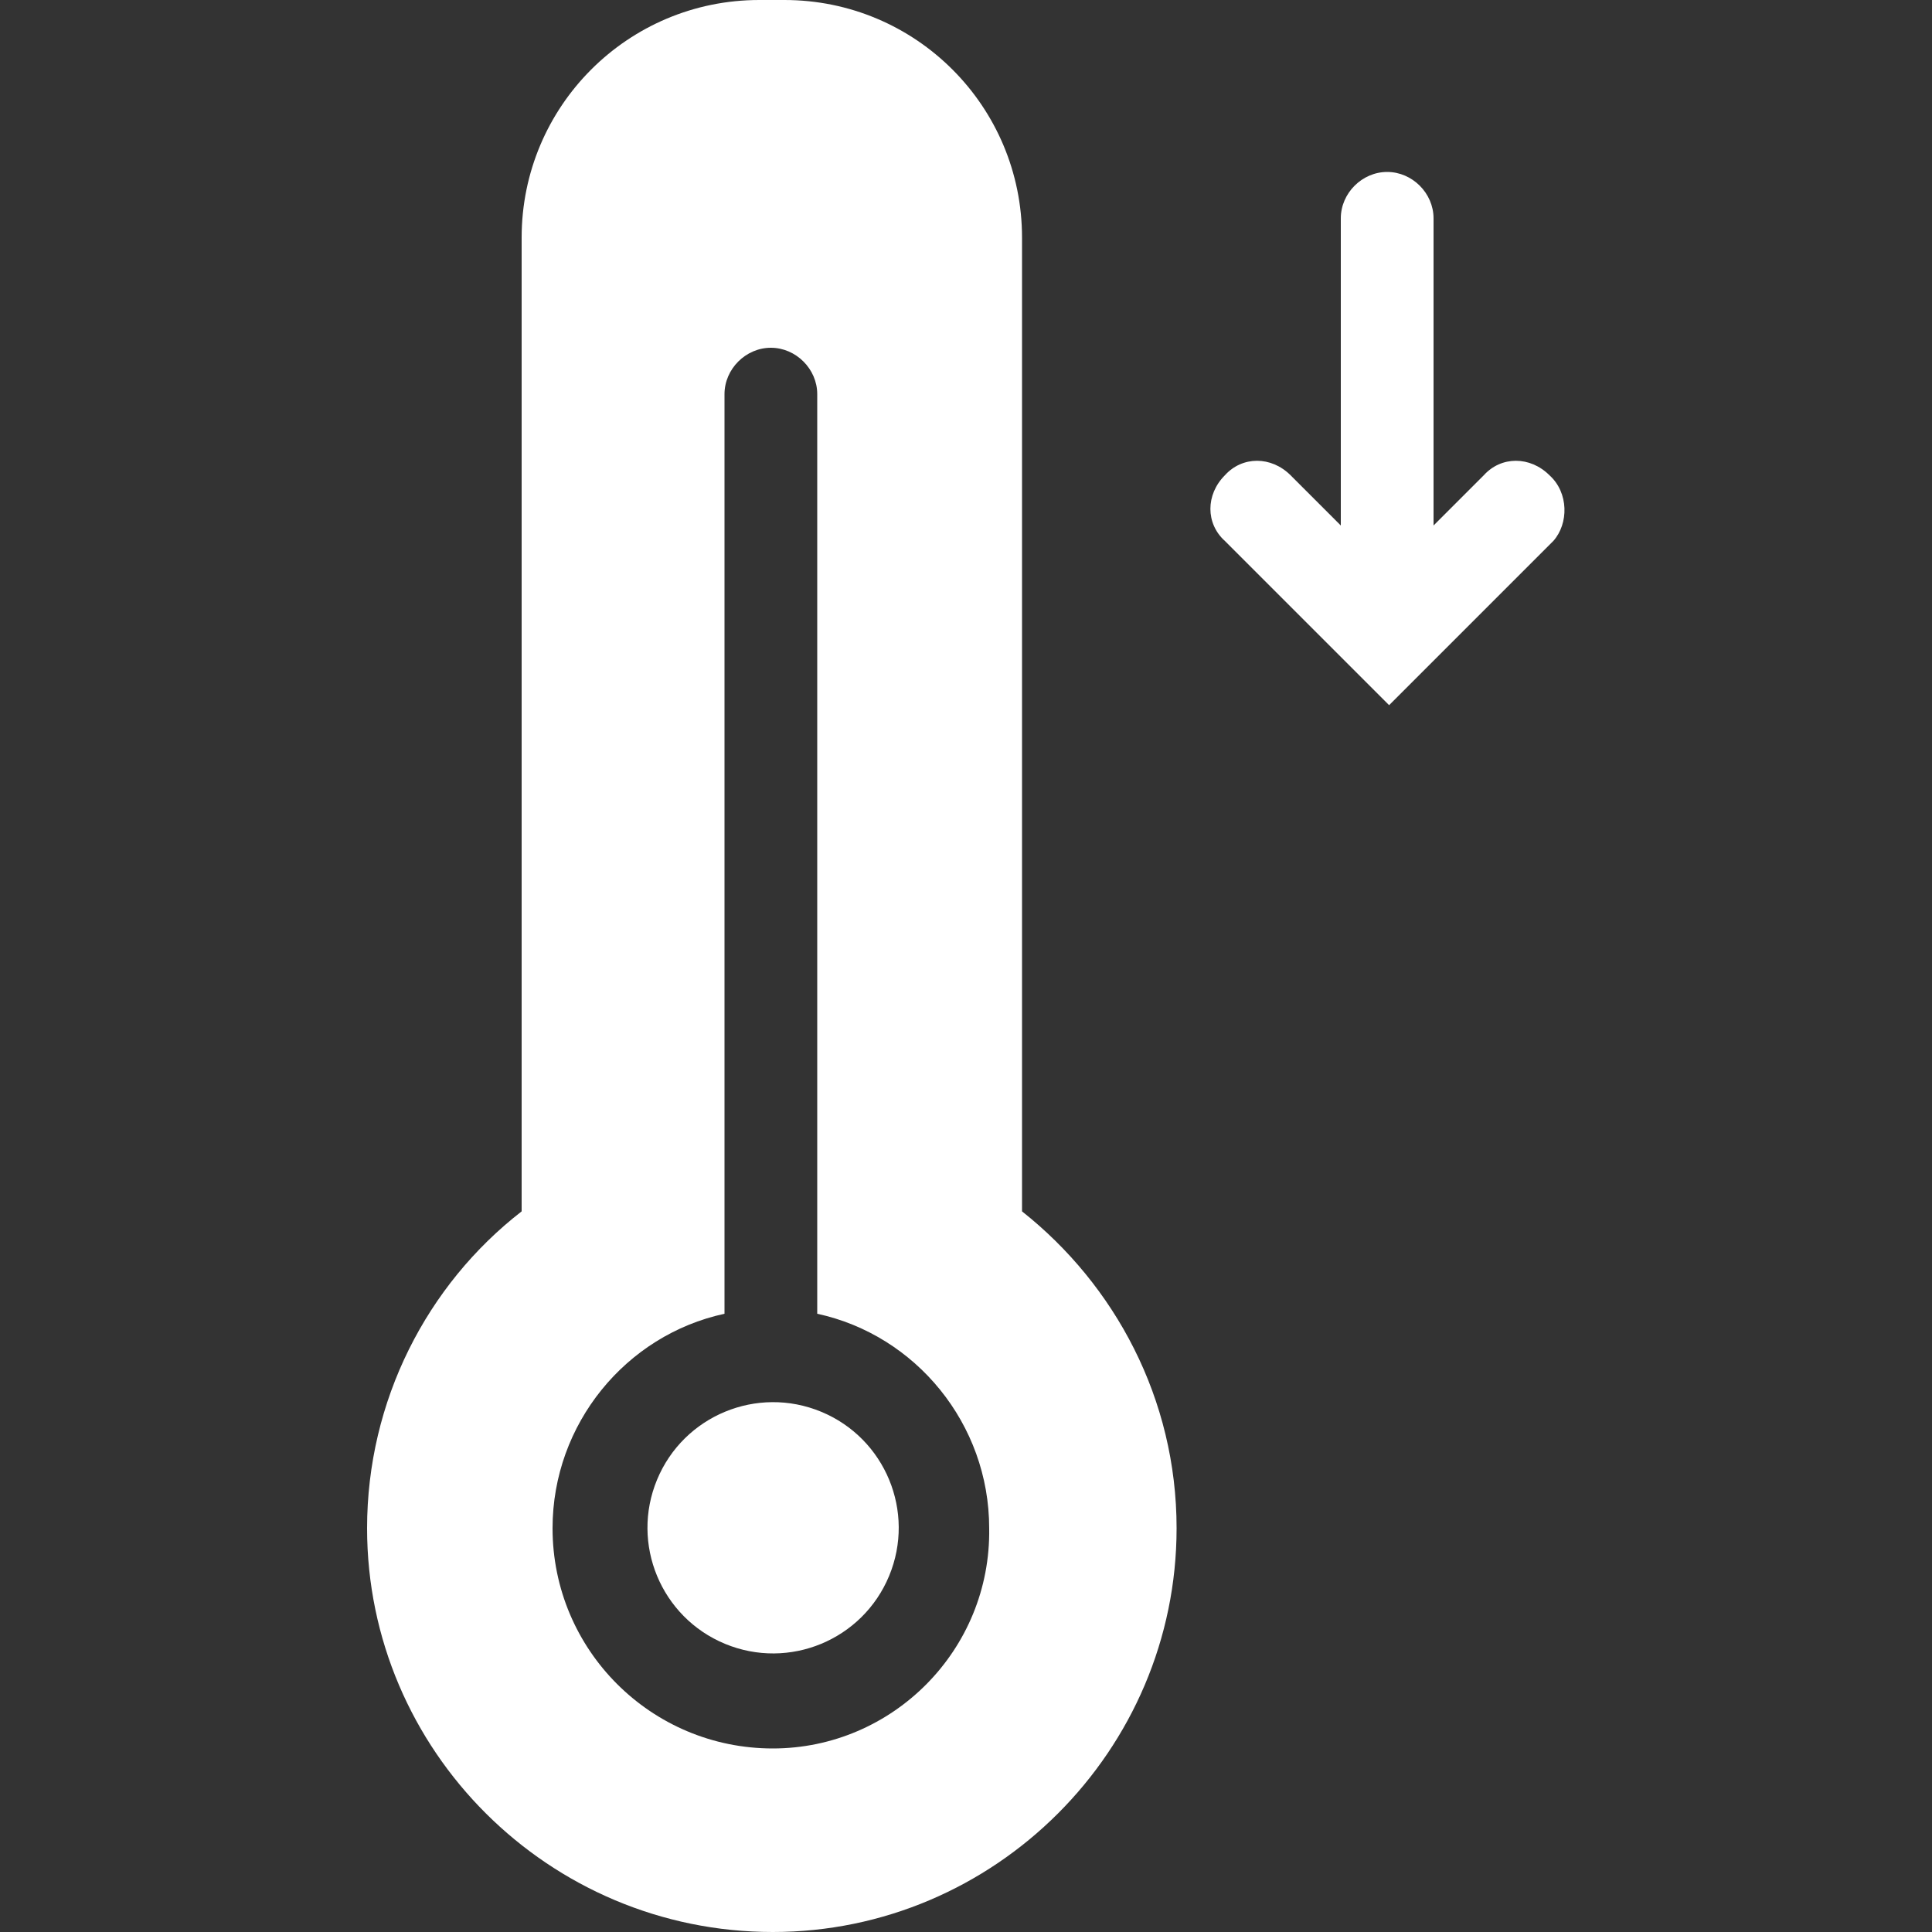
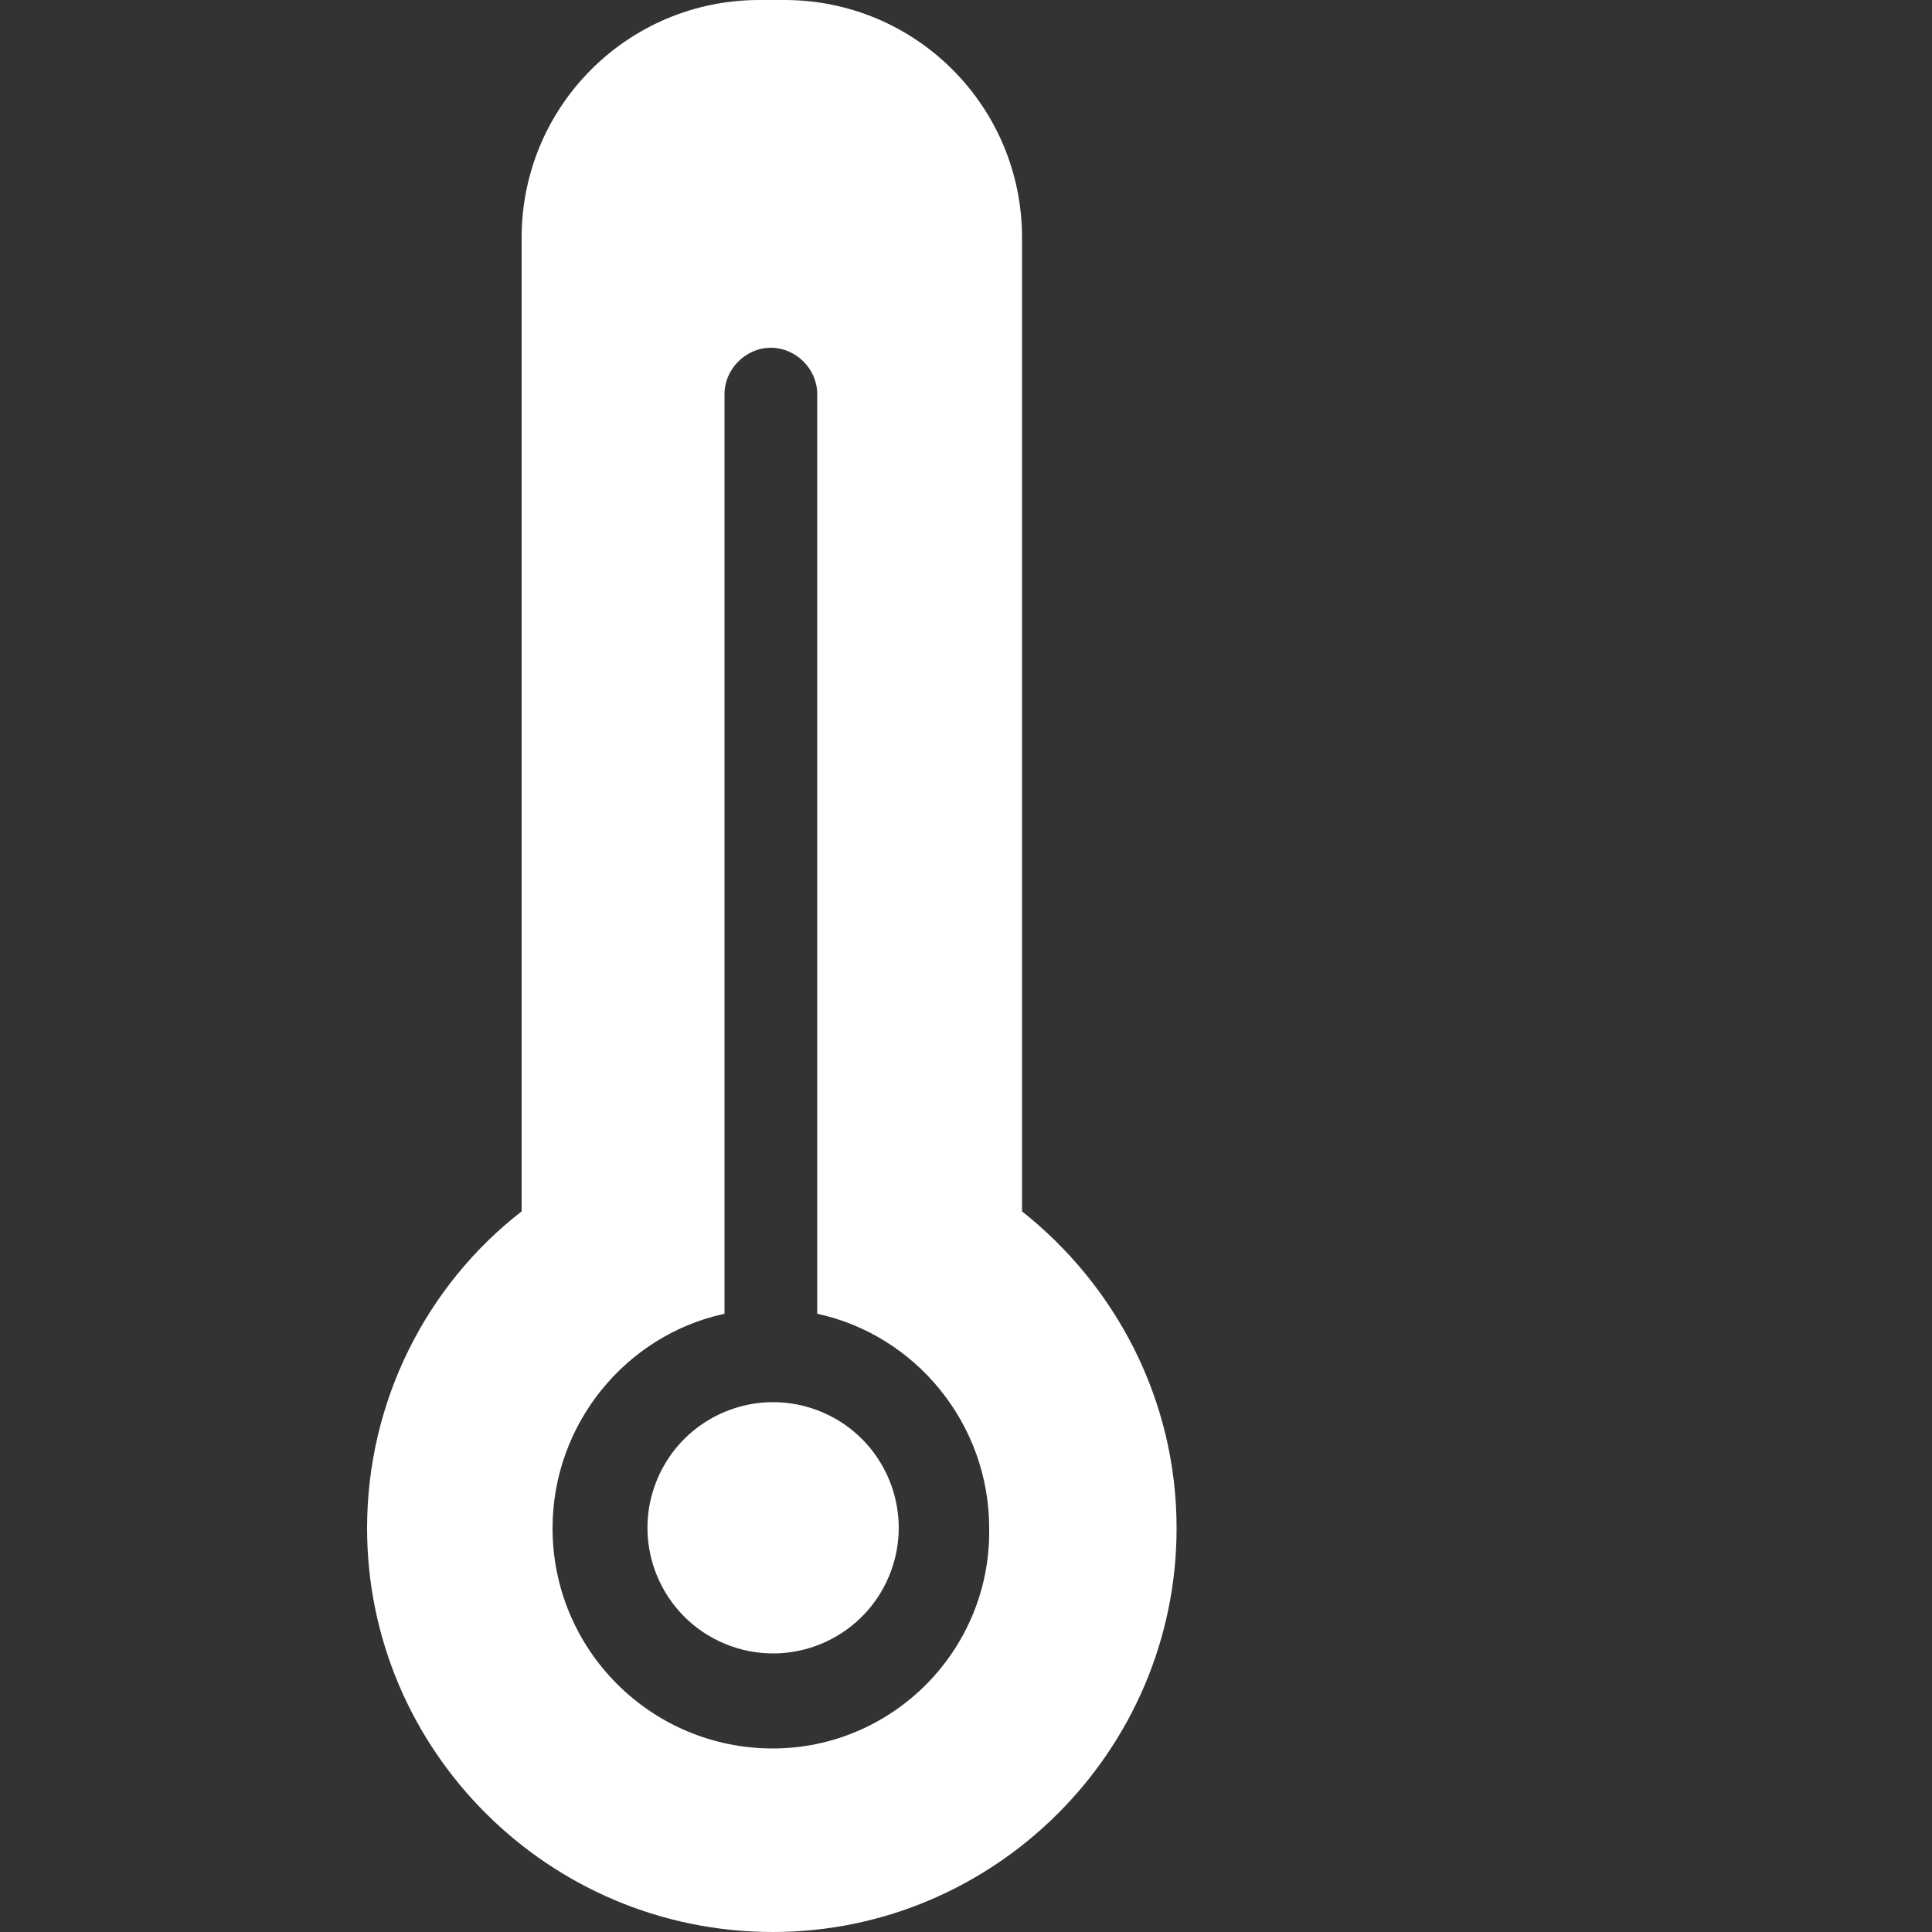
<svg xmlns="http://www.w3.org/2000/svg" version="1.1" id="Ebene_3" x="0px" y="0px" viewBox="0 0 100 100" style="enable-background:new 0 0 100 100;" xml:space="preserve">
  <rect x="0" y="0" width="100" height="100" fill="#333333" stroke="none" />
  <style type="text/css"> .st0{fill:#FFFFFF;} </style>
  <g>
    <ellipse transform="matrix(0.383 -0.924 0.924 0.383 -48.393 85.743)" class="st0" cx="40" cy="79.1" rx="6.5" ry="6.5" />
    <path class="st0" d="M52.9,62.7L52.9,62.7l0-50.4C52.9,5.5,47.4,0,40.6,0h-1.3c-6.8,0-12.3,5.5-12.3,12.3v50.4 c-4.9,3.8-8,9.8-8,16.4C19,90.6,28.4,100,40,100c11.5,0,20.9-9.4,20.9-20.9C60.9,72.4,57.7,66.5,52.9,62.7z M40,90.5 c-6.3,0-11.4-5.1-11.4-11.4c0-5.4,3.8-10,8.9-11.1V20.4c0-1.3,1.1-2.4,2.4-2.4c1.3,0,2.4,1.1,2.4,2.4V68c5.1,1.1,8.9,5.7,8.9,11.1 C51.3,85.4,46.2,90.5,40,90.5z" />
-     <path class="st0" d="M80.2,24.6c-1-1-2.5-1-3.4,0l-2.6,2.6V11.3c0-1.3-1.1-2.4-2.4-2.4c-1.3,0-2.4,1.1-2.4,2.4v15.9l-2.6-2.6 c-1-1-2.5-1-3.4,0c-1,1-1,2.5,0,3.4l8.5,8.5h0h0l8.5-8.5C81.2,27.1,81.2,25.5,80.2,24.6z" />
  </g>
</svg>